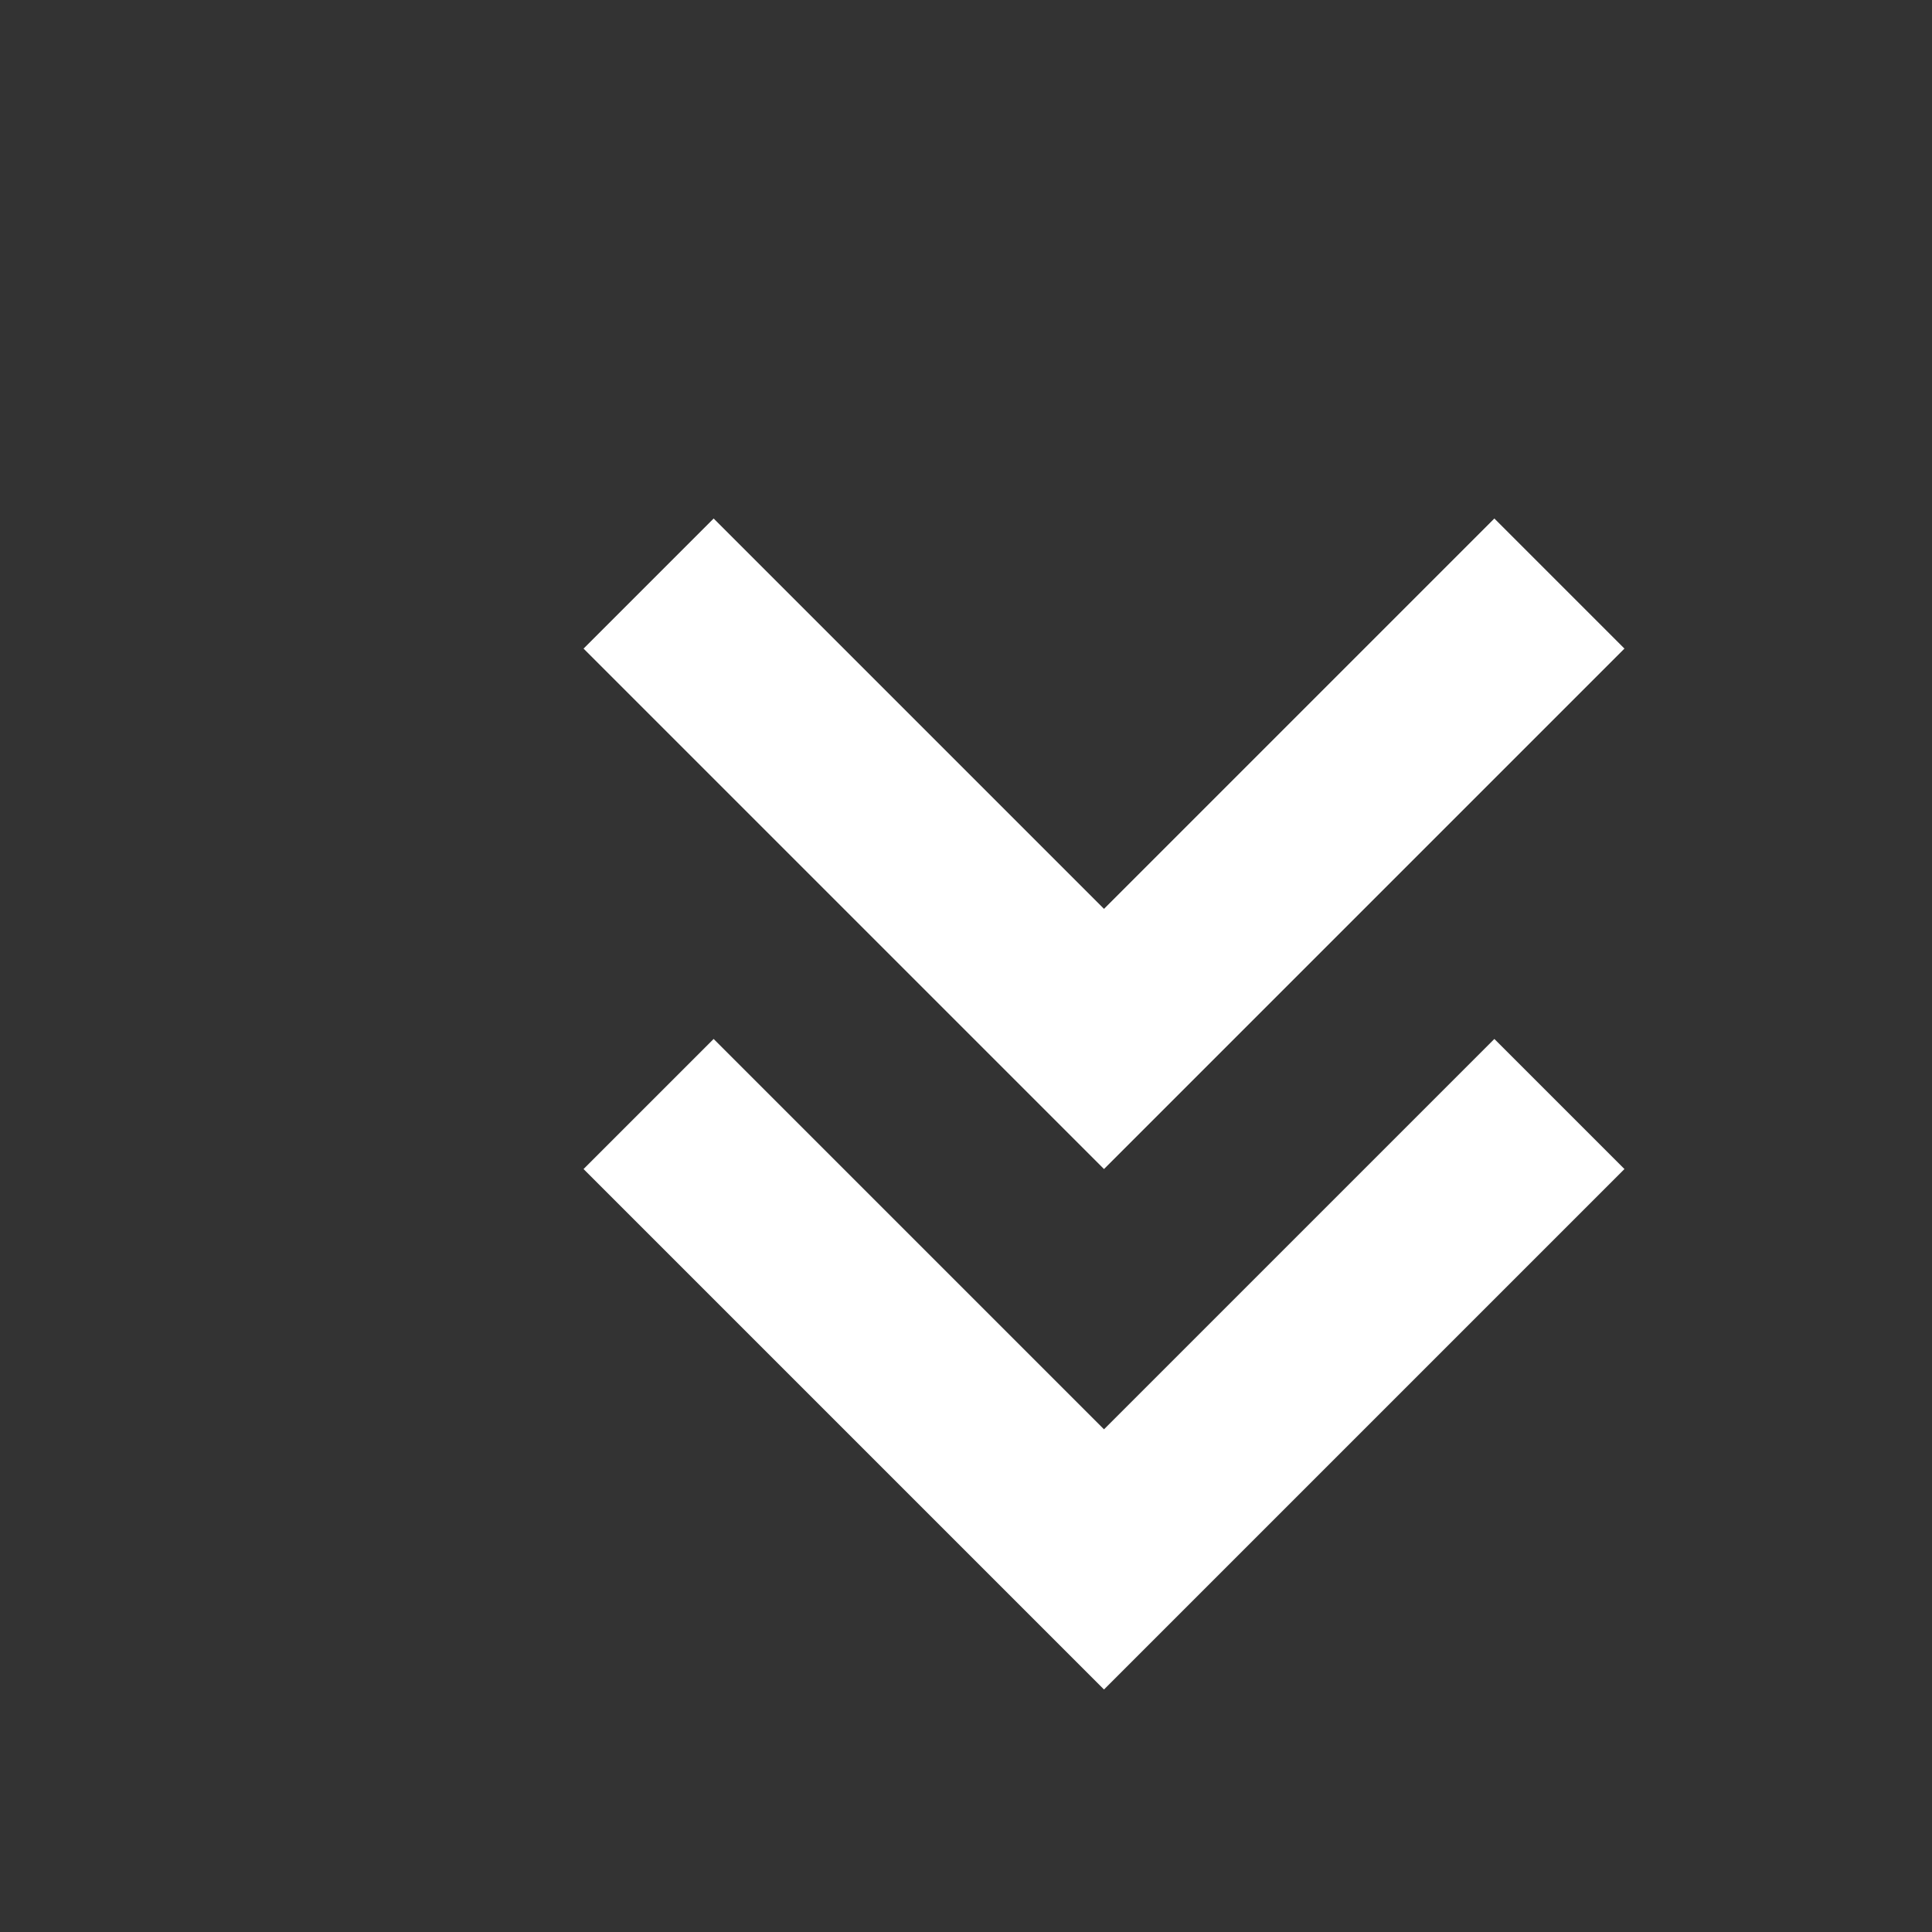
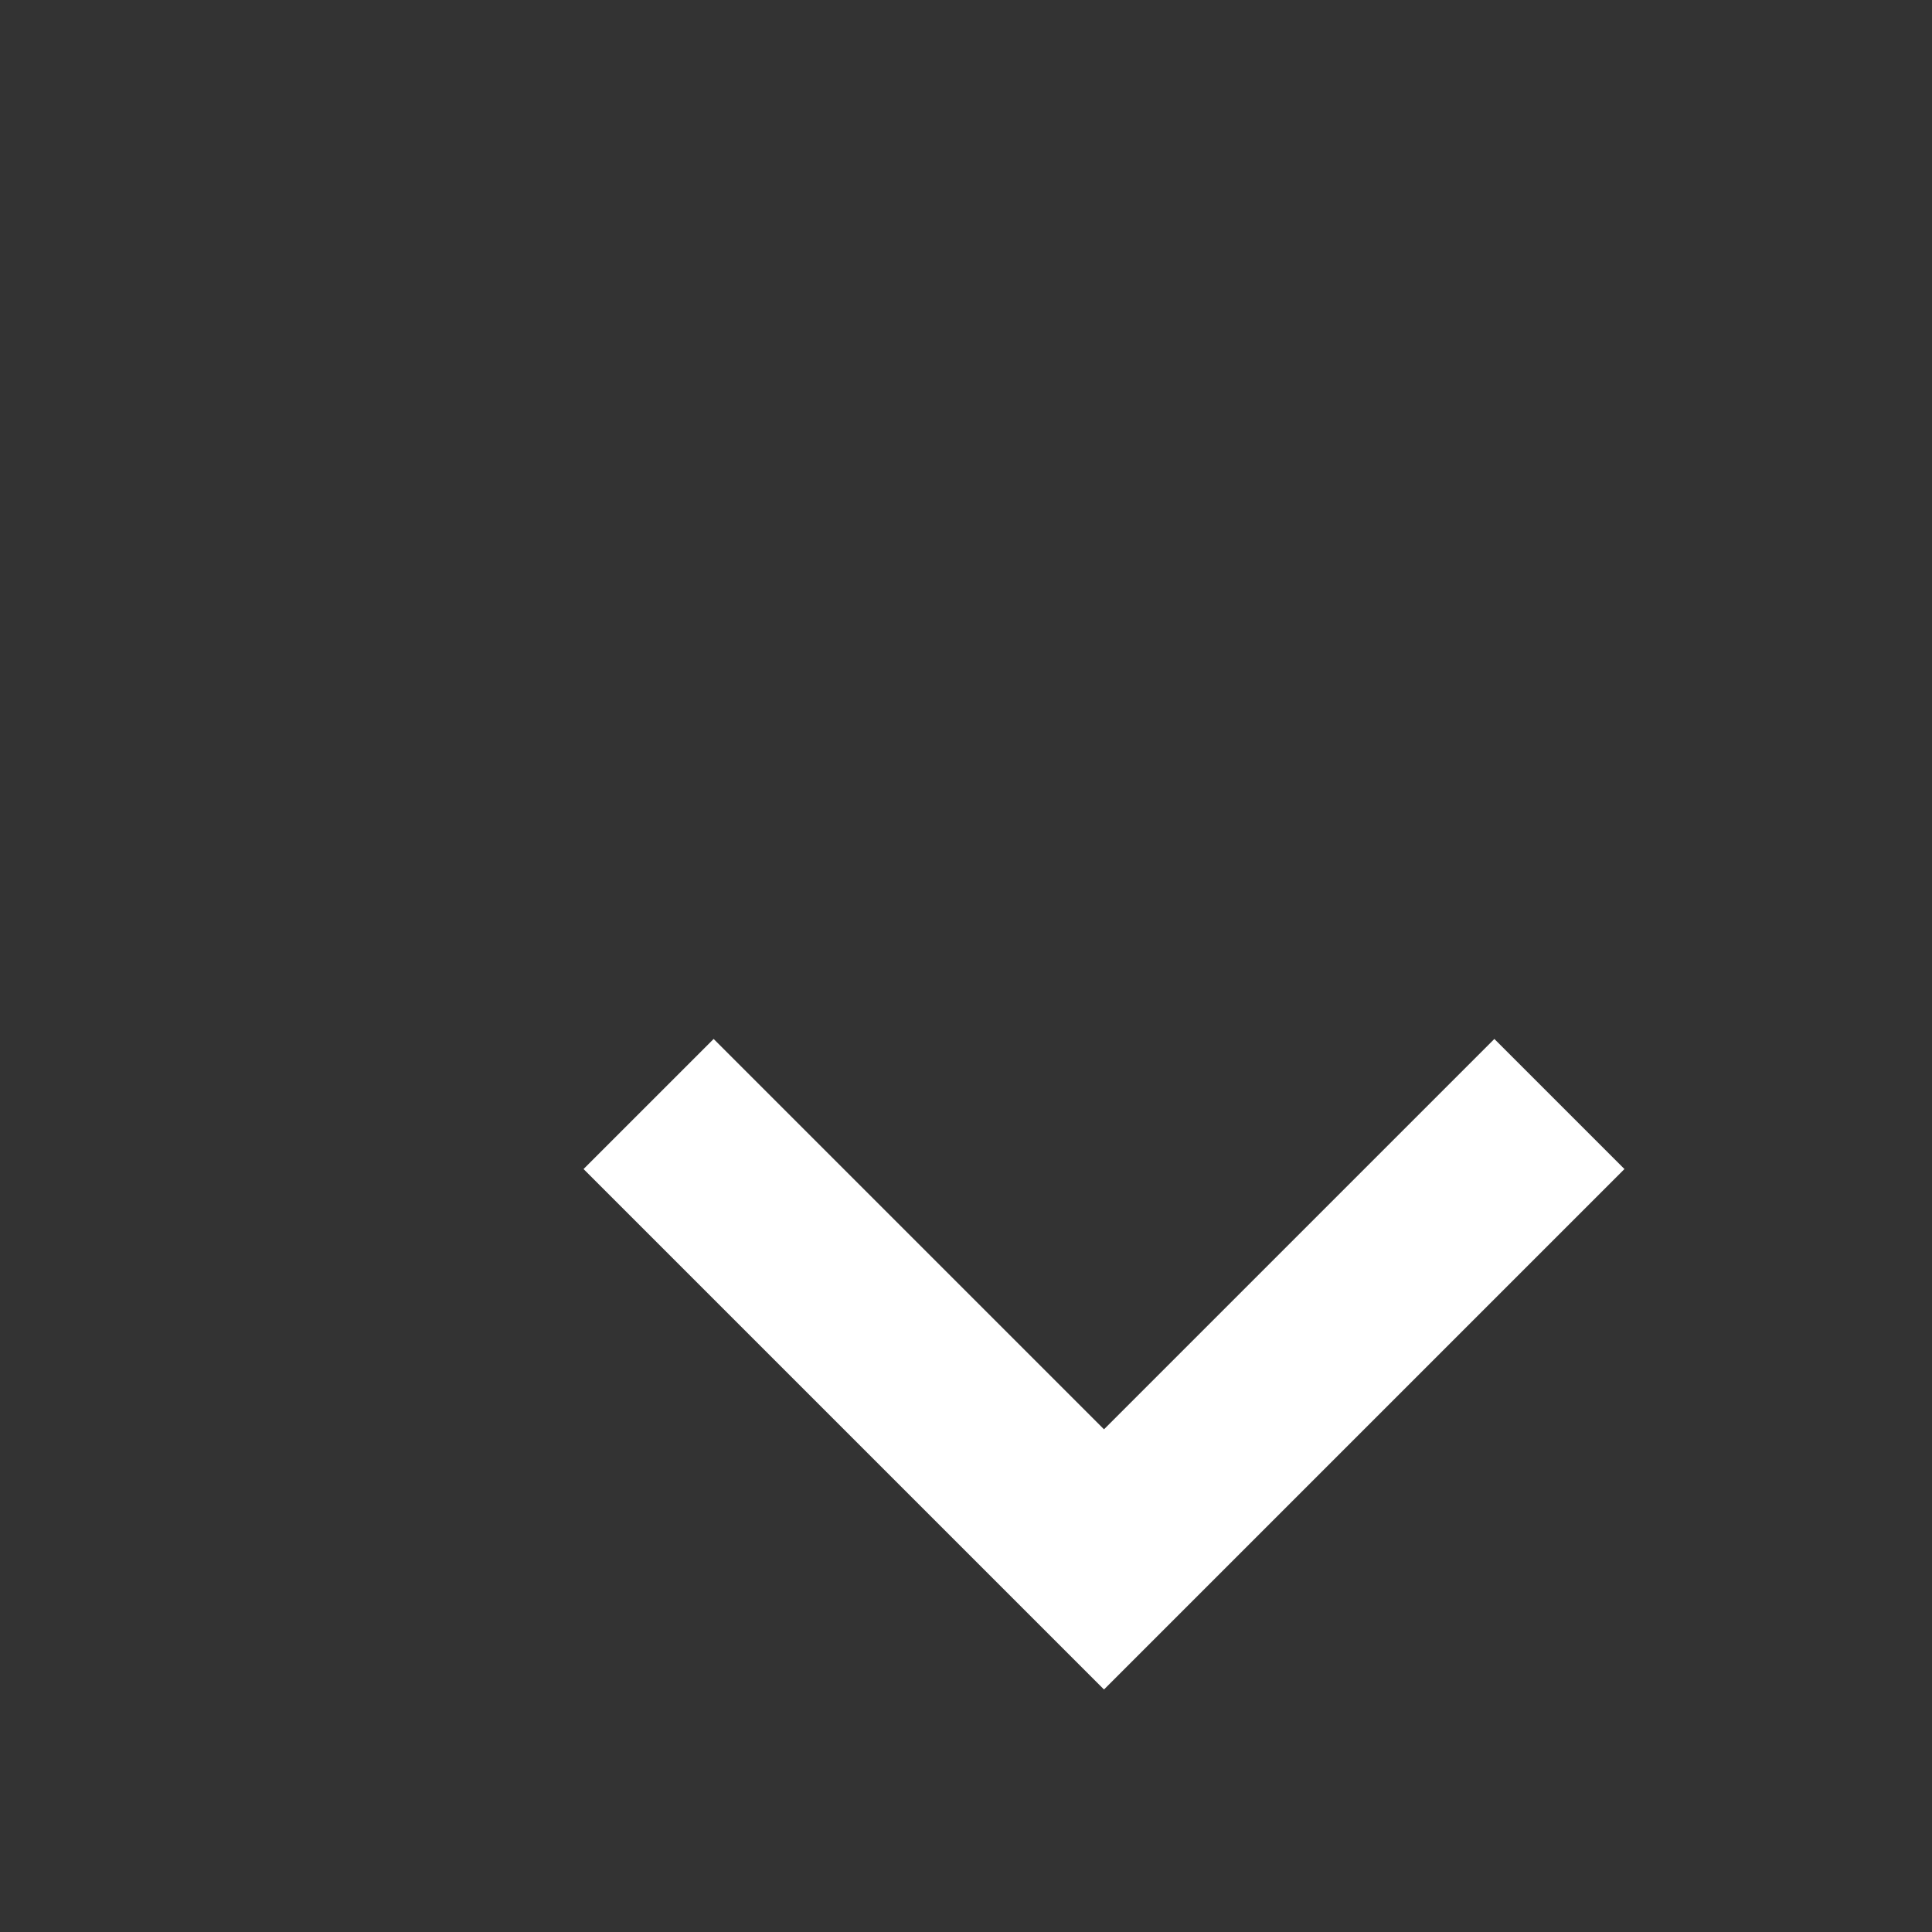
<svg xmlns="http://www.w3.org/2000/svg" width="16" height="16" viewBox="0 0 21 21" fill="none" color="white">
  <rect x="0" y="0" width="21" height="21" fill="#333333" stroke="none" />
-   <path d="M7.757 5.636L6.343 7.05L12 12.707L17.657 7.05L16.243 5.636L12 9.879L7.757 5.636Z" fill="currentColor" />
  <path d="M6.343 12.707L7.757 11.293L12 15.536L16.243 11.293L17.657 12.707L12 18.364L6.343 12.707Z" fill="currentColor" />
</svg>